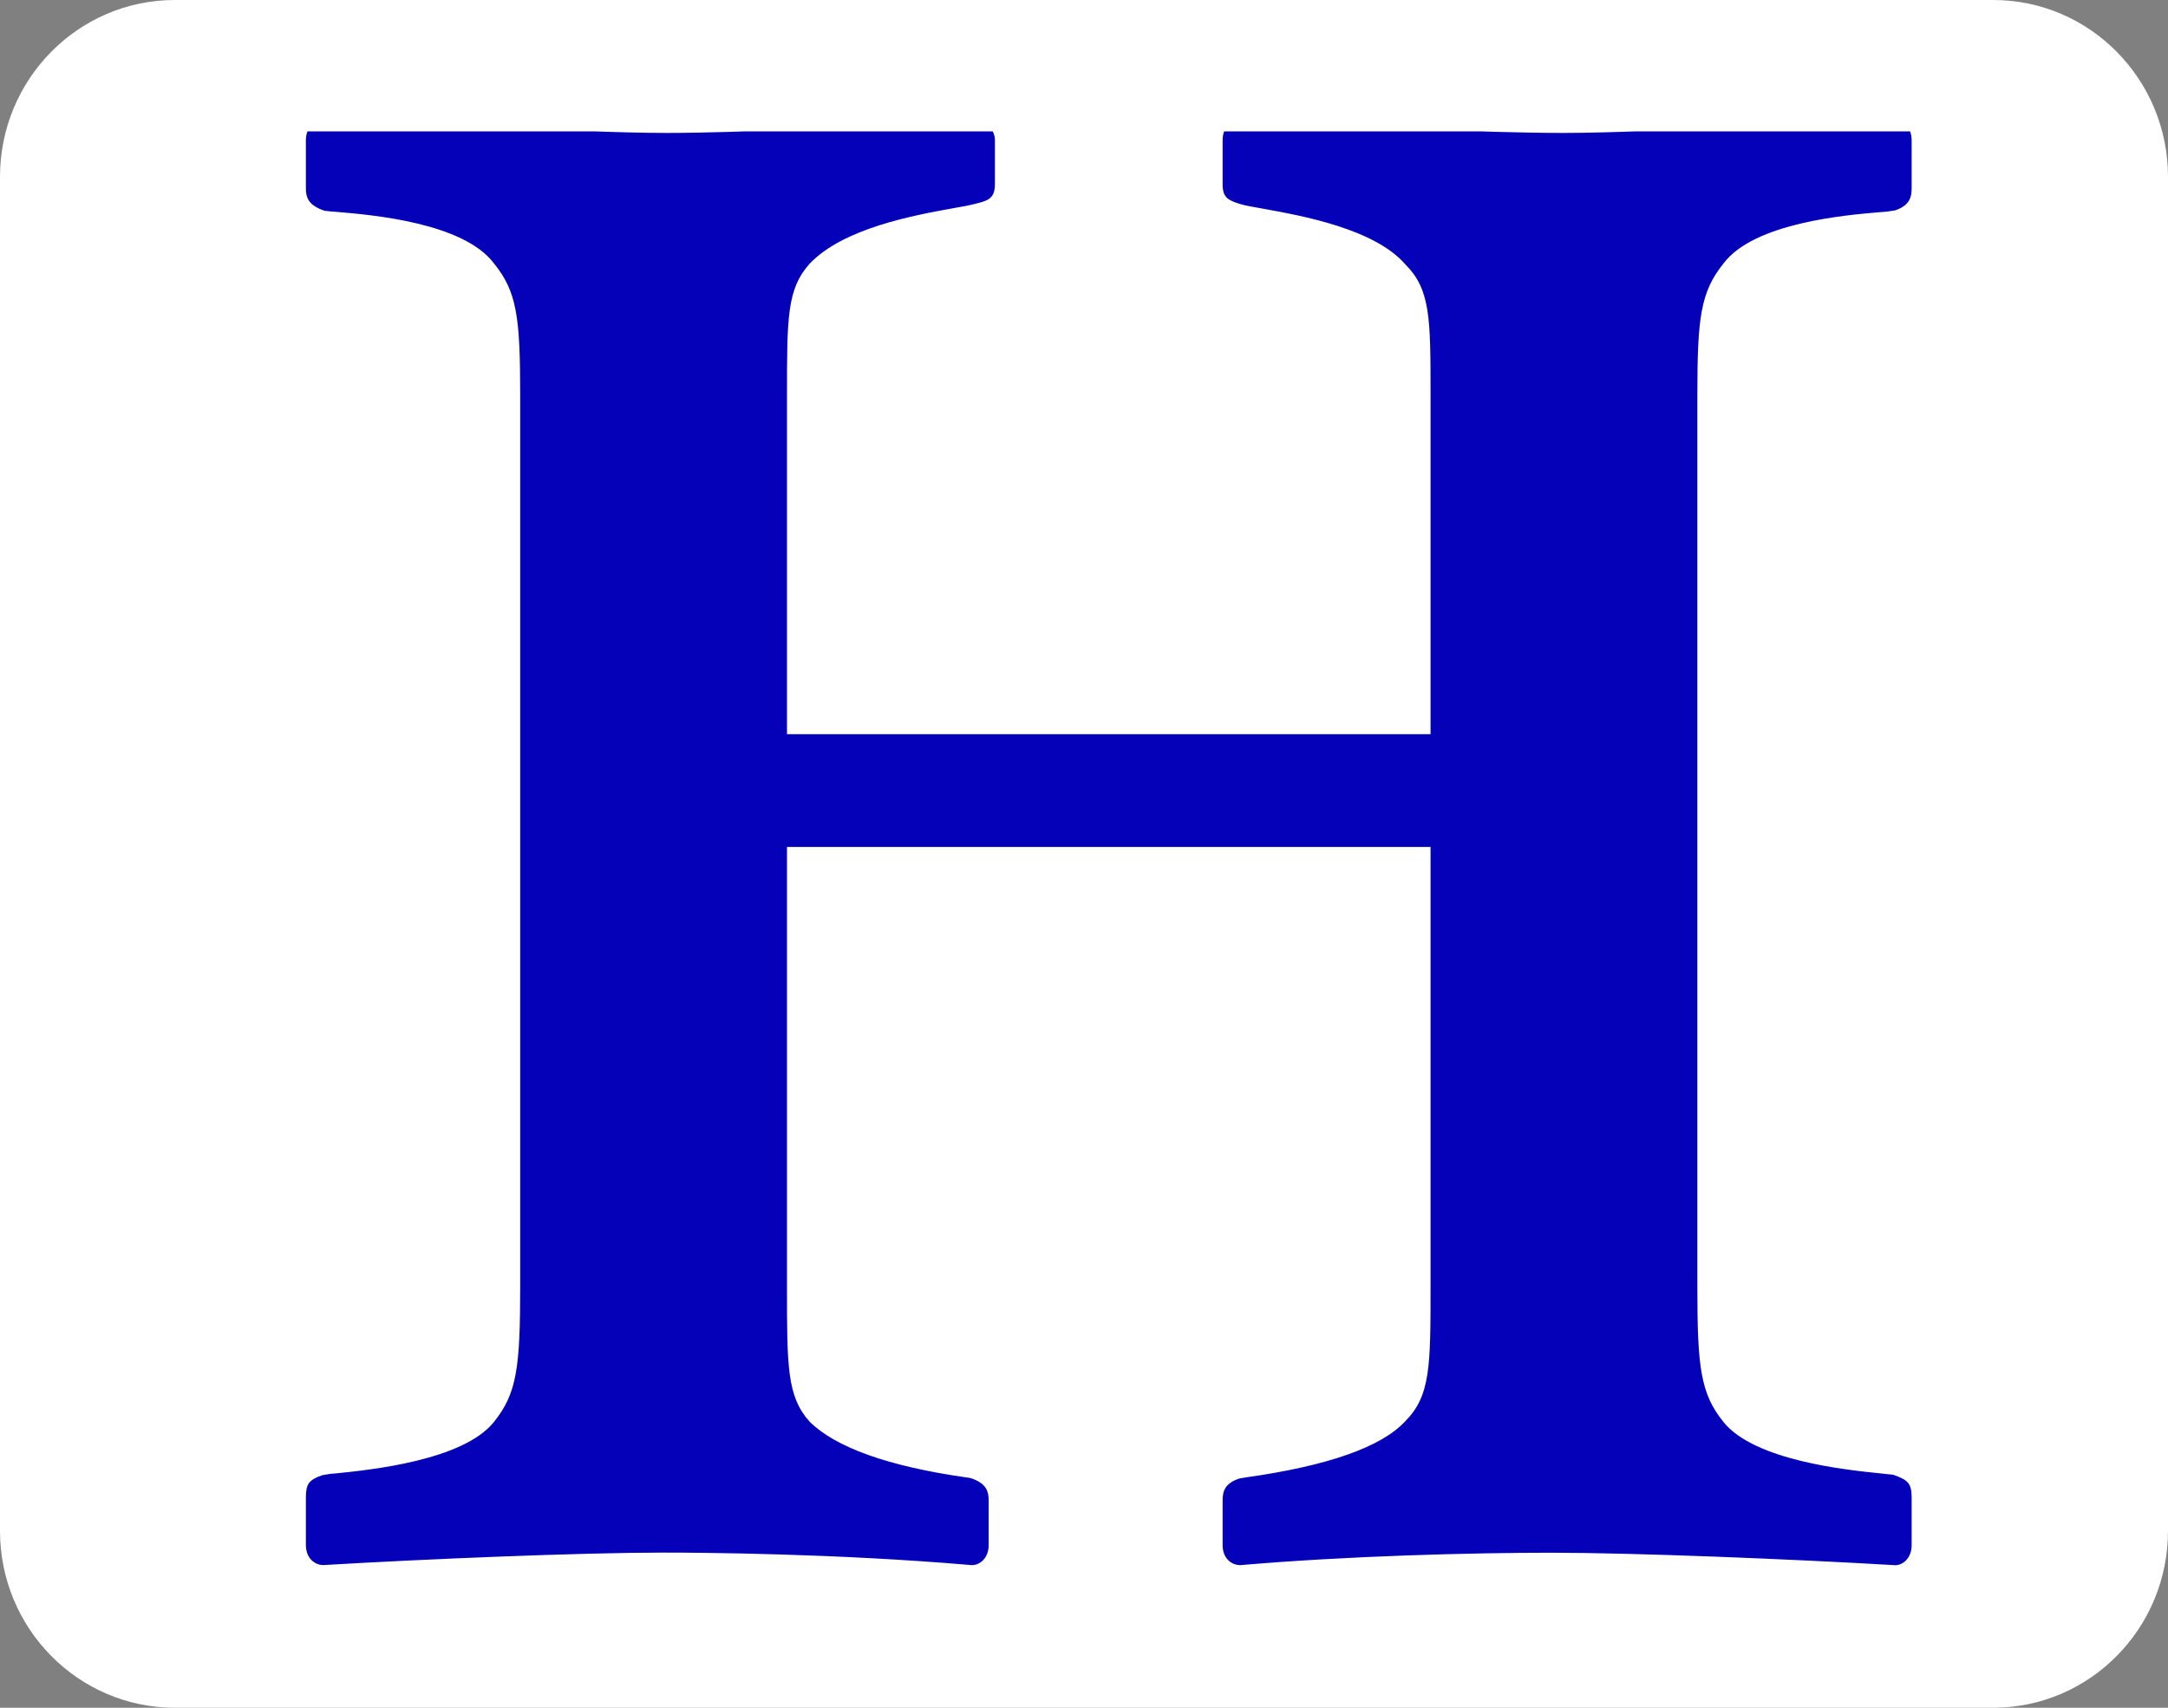
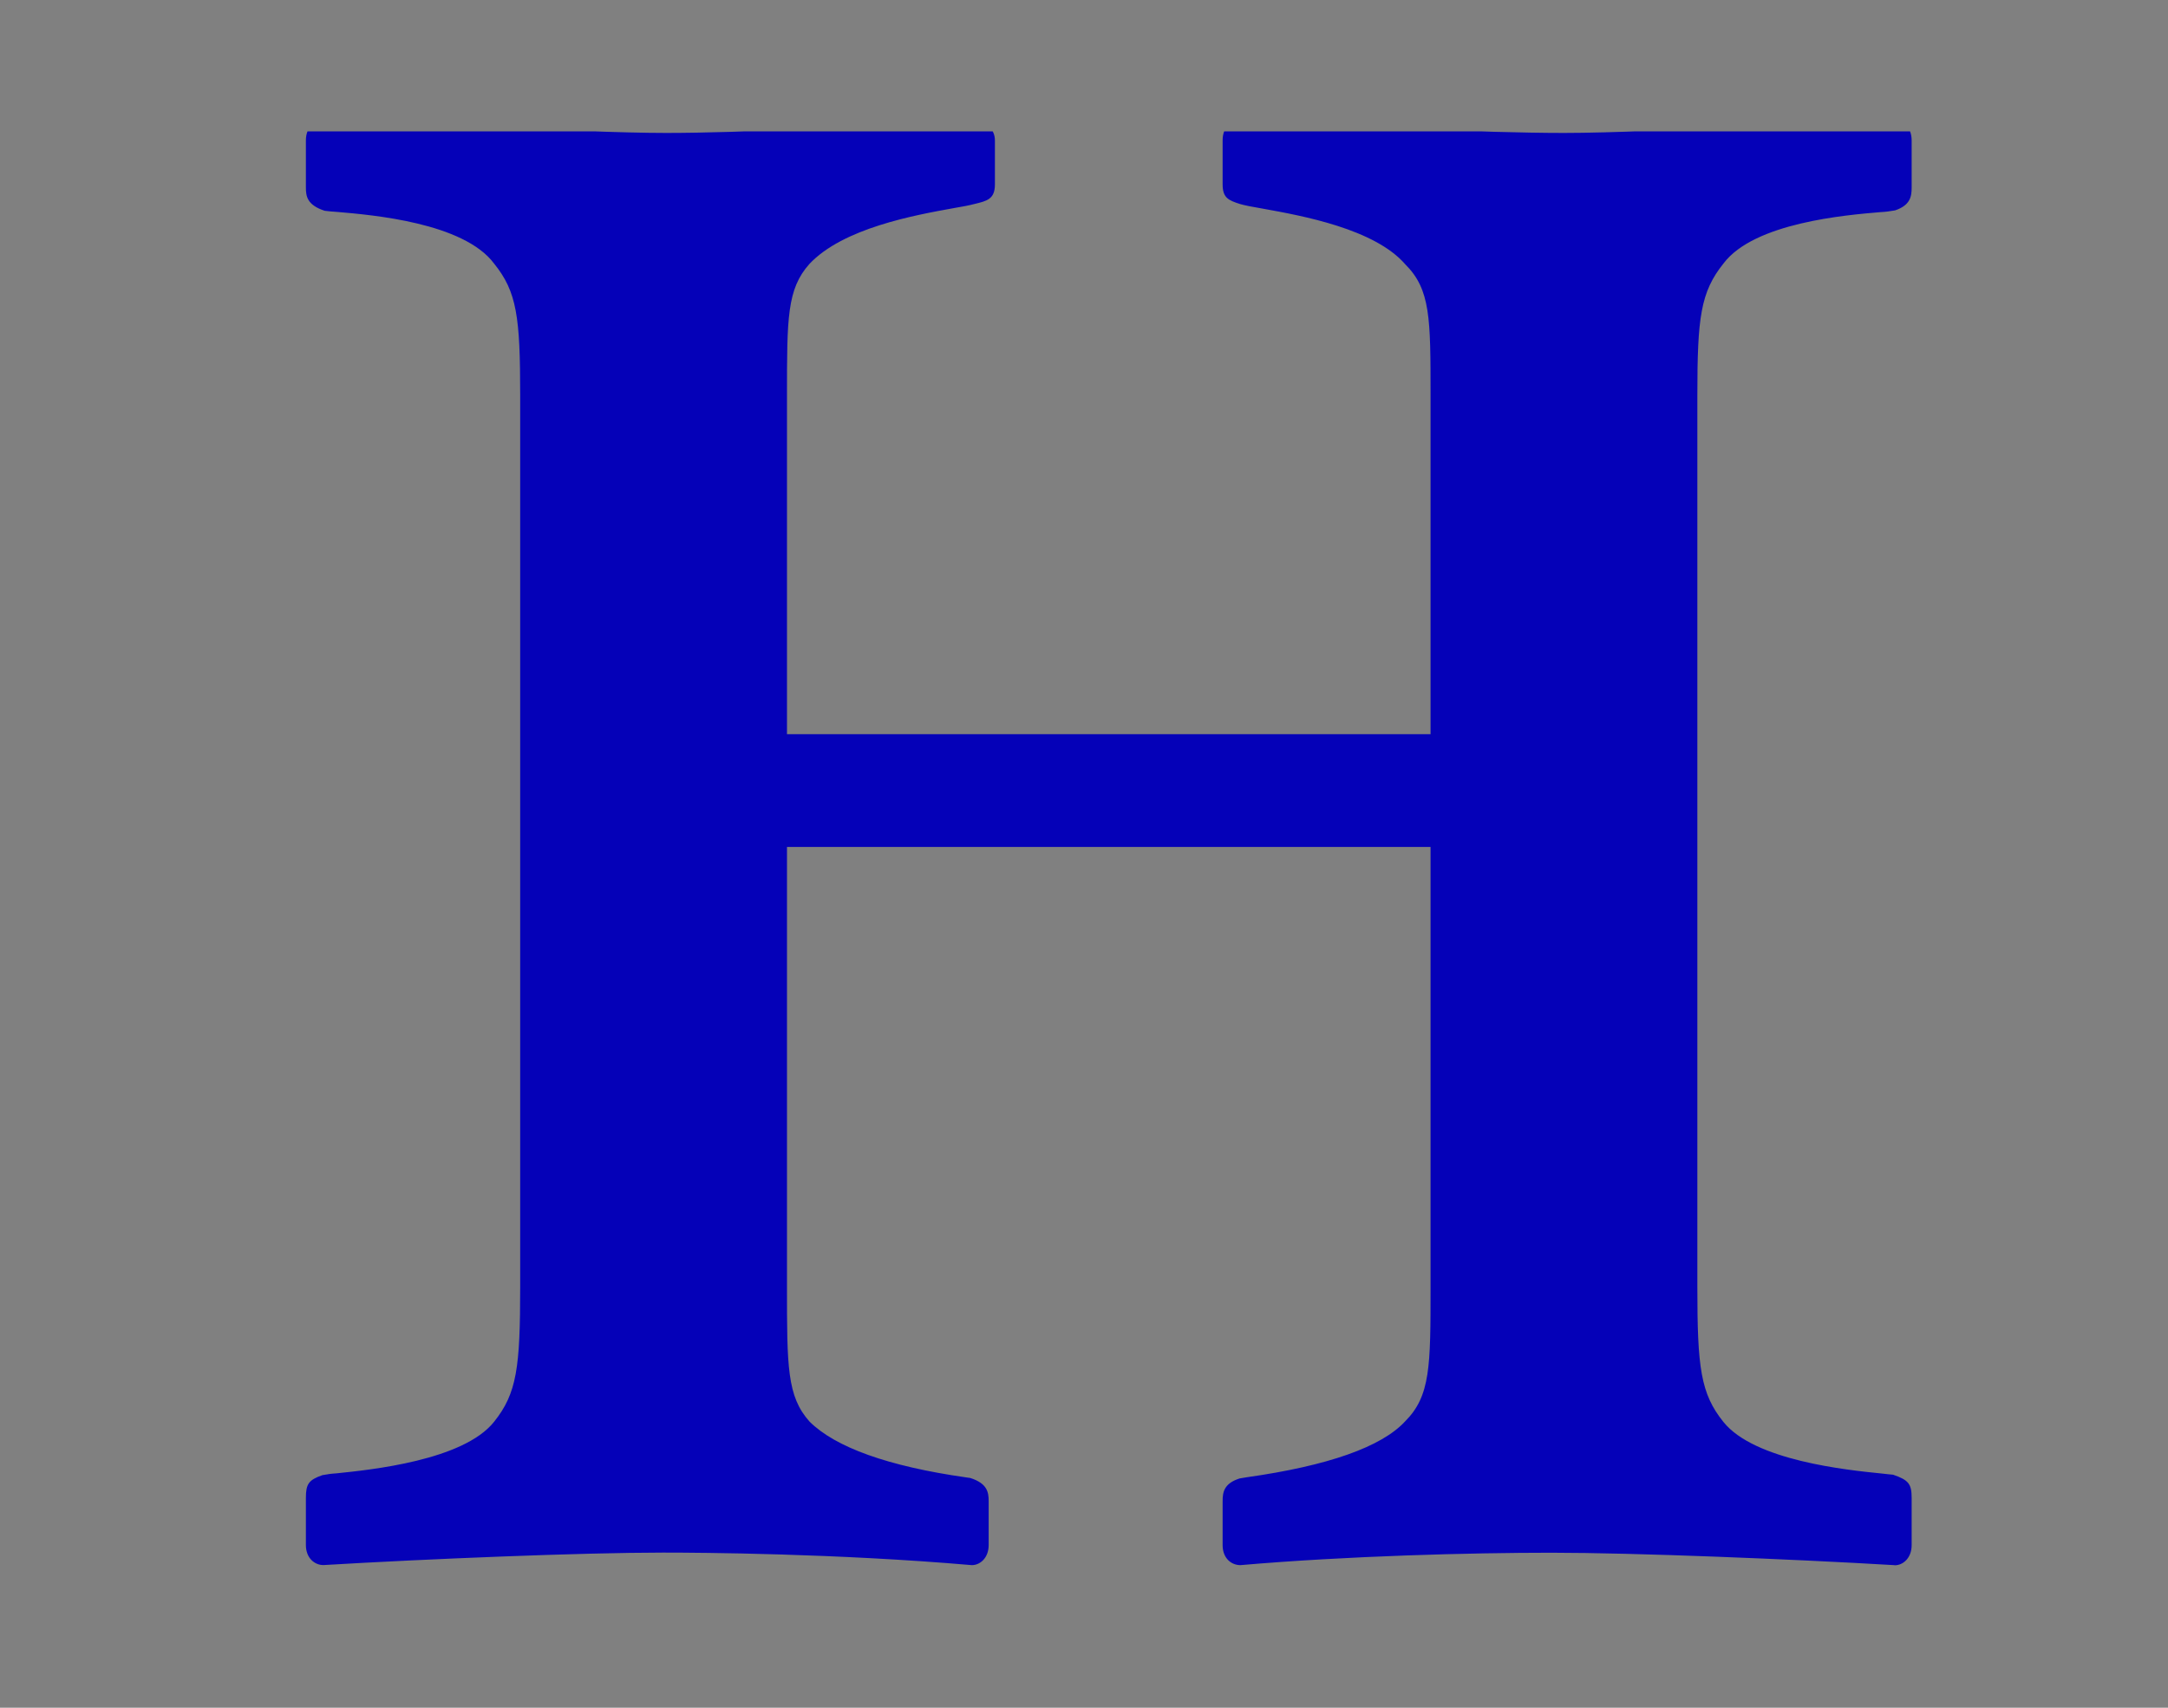
<svg xmlns="http://www.w3.org/2000/svg" width="33" height="26" viewBox="0 0 33 26" fill="none">
  <rect x="0" y="0" width="33" height="26" fill="#808080" stroke="none" />
-   <path d="M30.339 0H2.661C1.192 0 0 1.206 0 2.693V23.307C0 24.794 1.192 26 2.661 26H30.339C31.808 26 33 24.794 33 23.307V2.693C33 1.206 31.808 0 30.339 0Z" fill="white" />
  <g clip-path="url(#clip0_301_591)">
    <path d="M28.837 1.831C28.248 1.849 27.523 1.883 26.789 1.918C25.676 1.97 24.526 2.024 23.806 2.024C22.562 2.024 20.518 1.921 18.868 1.831C18.74 1.831 18.61 1.935 18.61 2.136V2.806C18.61 3.012 18.698 3.049 18.871 3.105C18.942 3.127 19.067 3.15 19.229 3.178C19.821 3.285 20.922 3.484 21.39 4.024C21.775 4.407 21.775 4.846 21.775 6.018V11.178H11.979V6.018C11.979 4.841 11.979 4.403 12.319 4.02C12.833 3.472 13.924 3.276 14.509 3.17C14.649 3.147 14.761 3.125 14.831 3.106C15.027 3.059 15.144 3.031 15.144 2.806V2.137C15.144 1.959 14.997 1.831 14.783 1.831C13.134 1.927 11.293 2.024 10.141 2.024C9.448 2.024 8.372 1.975 7.231 1.924C6.422 1.888 5.602 1.85 4.914 1.831C4.789 1.831 4.656 1.937 4.656 2.137V2.855C4.656 2.988 4.675 3.122 4.942 3.209C4.988 3.214 5.055 3.223 5.137 3.227C5.661 3.272 7.055 3.389 7.52 4.012C7.868 4.442 7.918 4.827 7.918 6.019V19.59C7.918 20.819 7.868 21.213 7.52 21.647C7.052 22.235 5.643 22.378 5.115 22.432C5.042 22.436 4.983 22.445 4.907 22.459C4.7 22.531 4.656 22.593 4.656 22.804V23.522C4.656 23.722 4.789 23.828 4.923 23.828C6.498 23.734 8.862 23.638 10.092 23.638C10.673 23.638 12.732 23.651 14.793 23.829C14.916 23.829 15.049 23.722 15.049 23.523V22.853C15.049 22.72 15.028 22.584 14.769 22.502L14.706 22.493C13.517 22.324 12.714 22.034 12.322 21.643C11.979 21.26 11.979 20.804 11.979 19.592V12.895H21.775V19.592C21.775 20.801 21.775 21.254 21.386 21.642C21.027 22.029 20.216 22.316 18.977 22.491L18.869 22.509C18.629 22.585 18.61 22.721 18.61 22.854V23.524C18.61 23.723 18.741 23.829 18.881 23.829C20.508 23.688 22.394 23.64 23.614 23.64C24.877 23.64 27.259 23.736 28.832 23.829L28.842 23.831C28.965 23.831 29.098 23.723 29.098 23.524V22.805C29.098 22.595 29.053 22.533 28.815 22.452C28.772 22.448 28.713 22.443 28.642 22.434C28.112 22.381 26.705 22.238 26.233 21.649C25.885 21.216 25.836 20.82 25.836 19.592V6.022C25.836 4.832 25.885 4.447 26.235 4.01C26.702 3.391 28.095 3.274 28.618 3.23C28.699 3.226 28.767 3.217 28.846 3.203C29.079 3.124 29.098 2.99 29.098 2.856V2.138C29.098 1.937 28.97 1.831 28.837 1.831Z" fill="#0501B8" />
  </g>
  <defs>
    <clipPath id="clip0_301_591">
      <rect width="29" height="22" fill="white" transform="translate(2 2)" />
    </clipPath>
  </defs>
</svg>